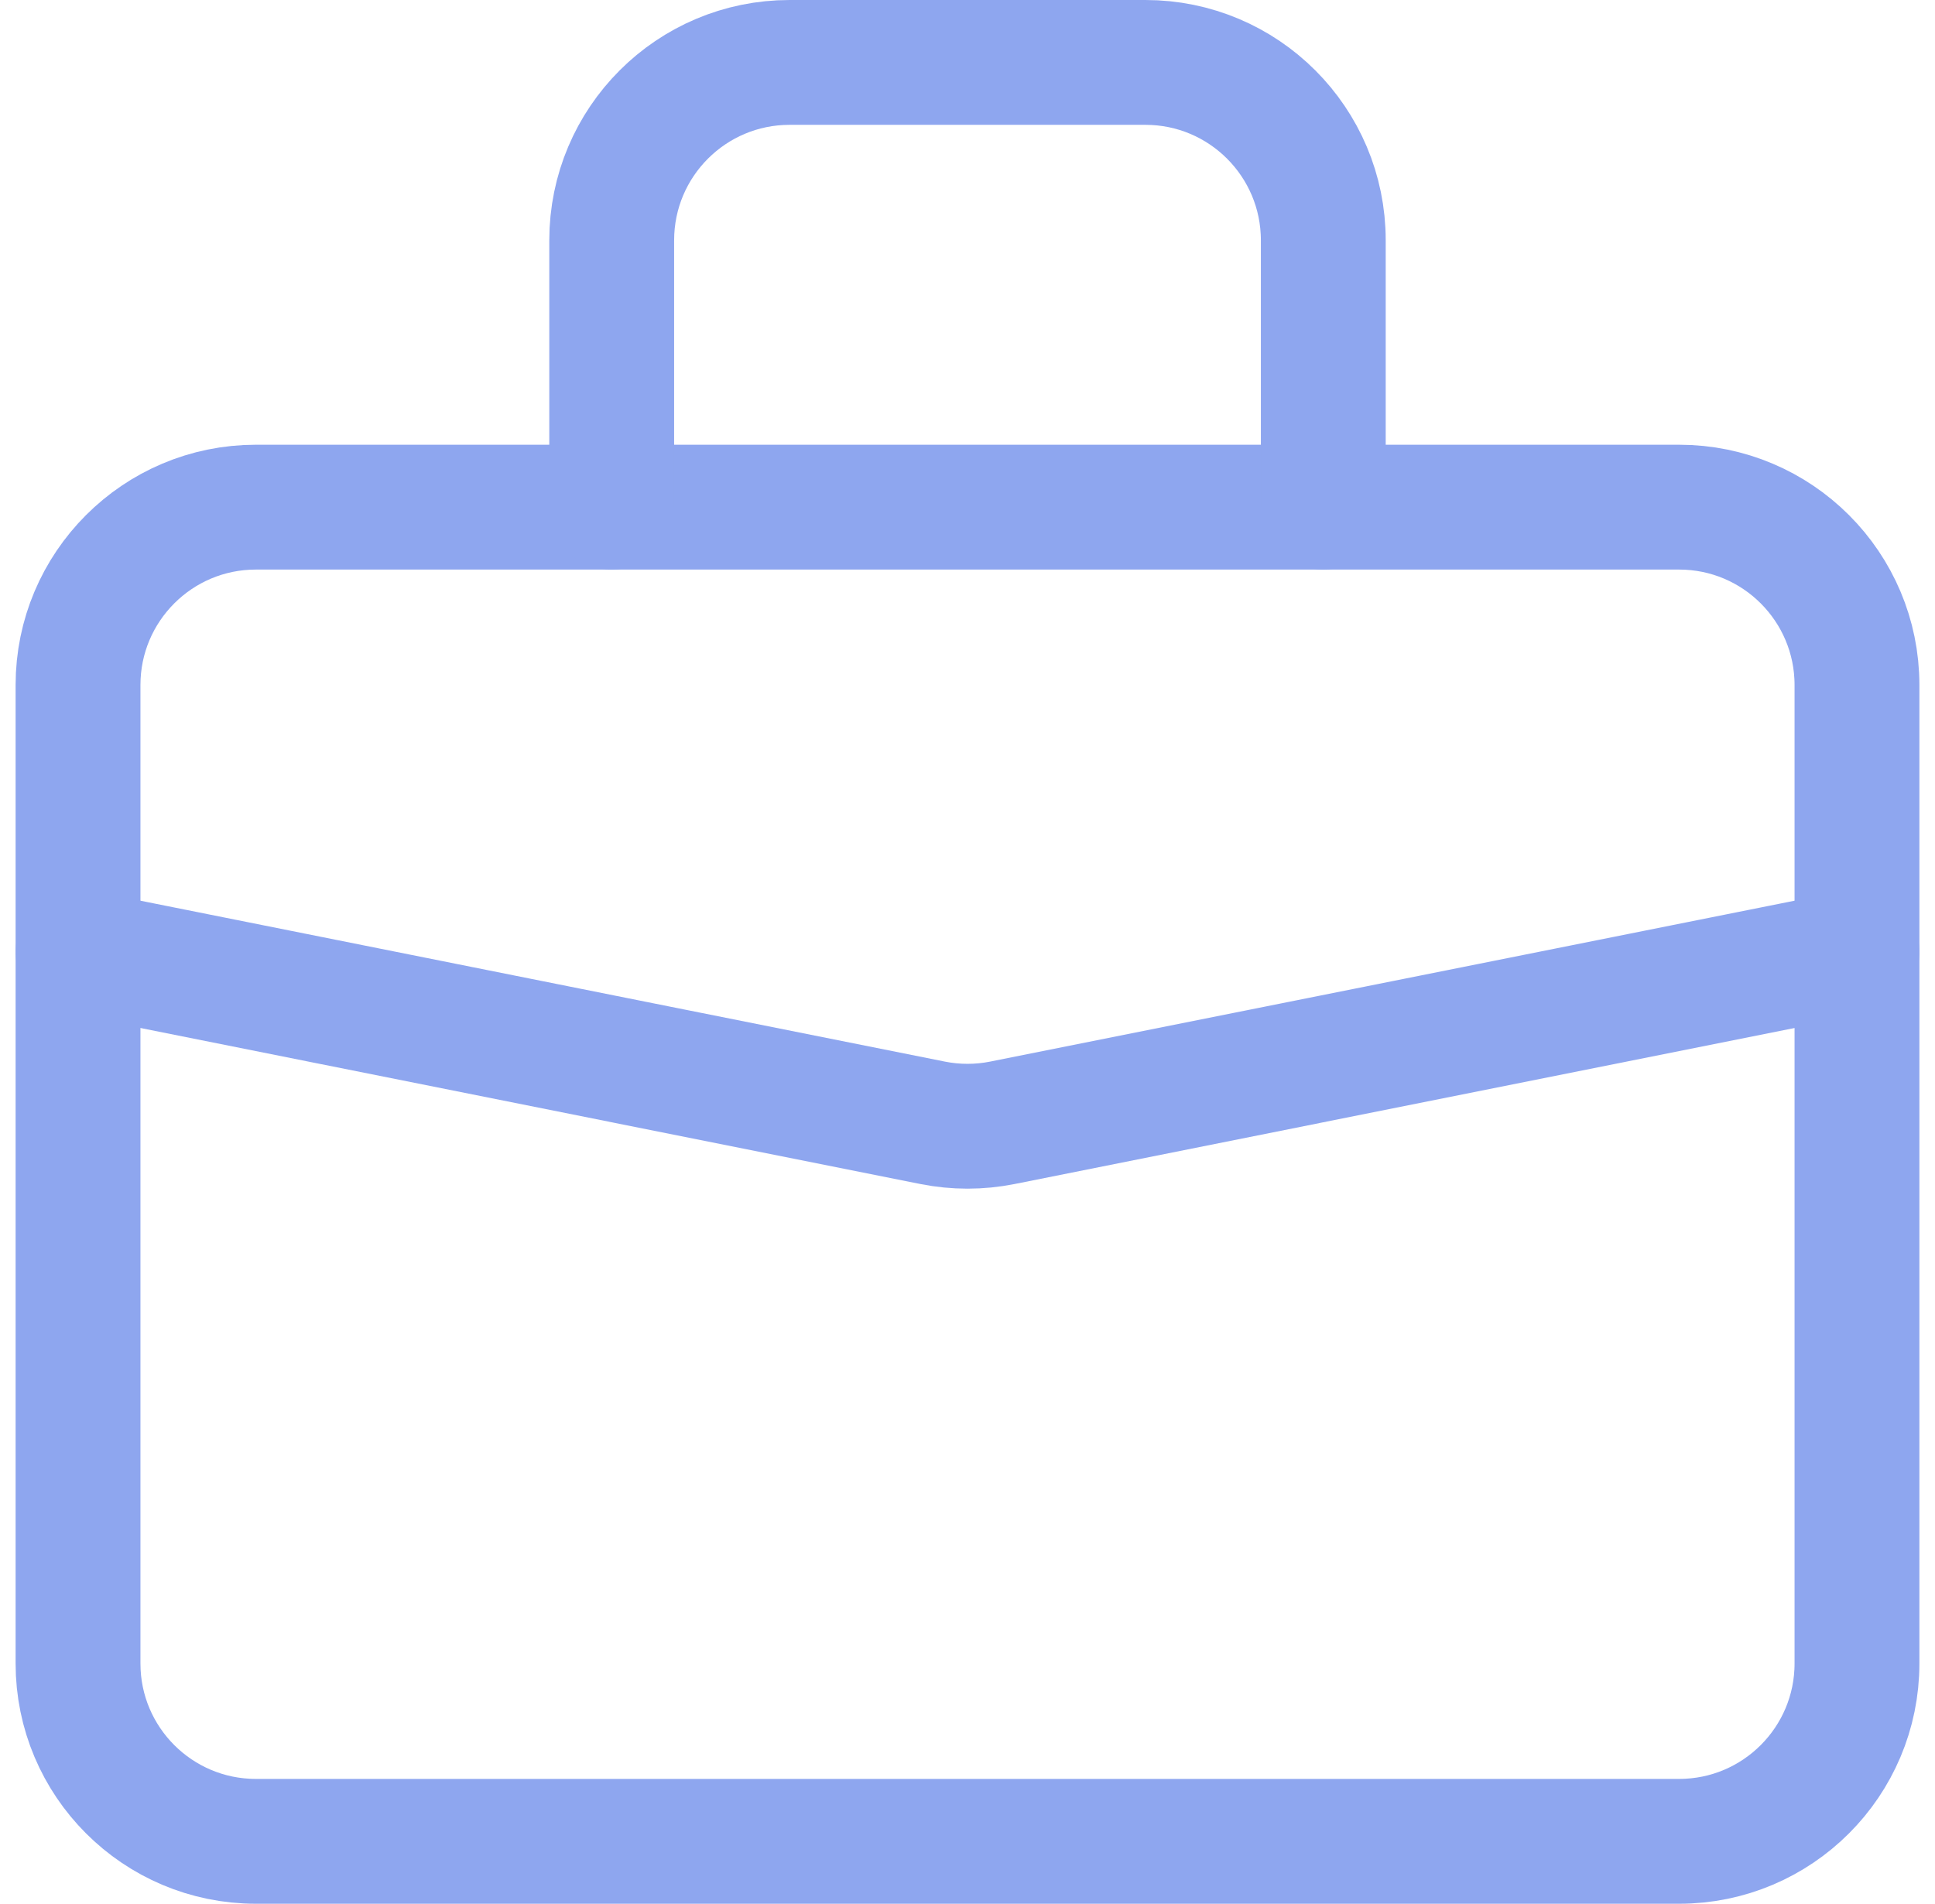
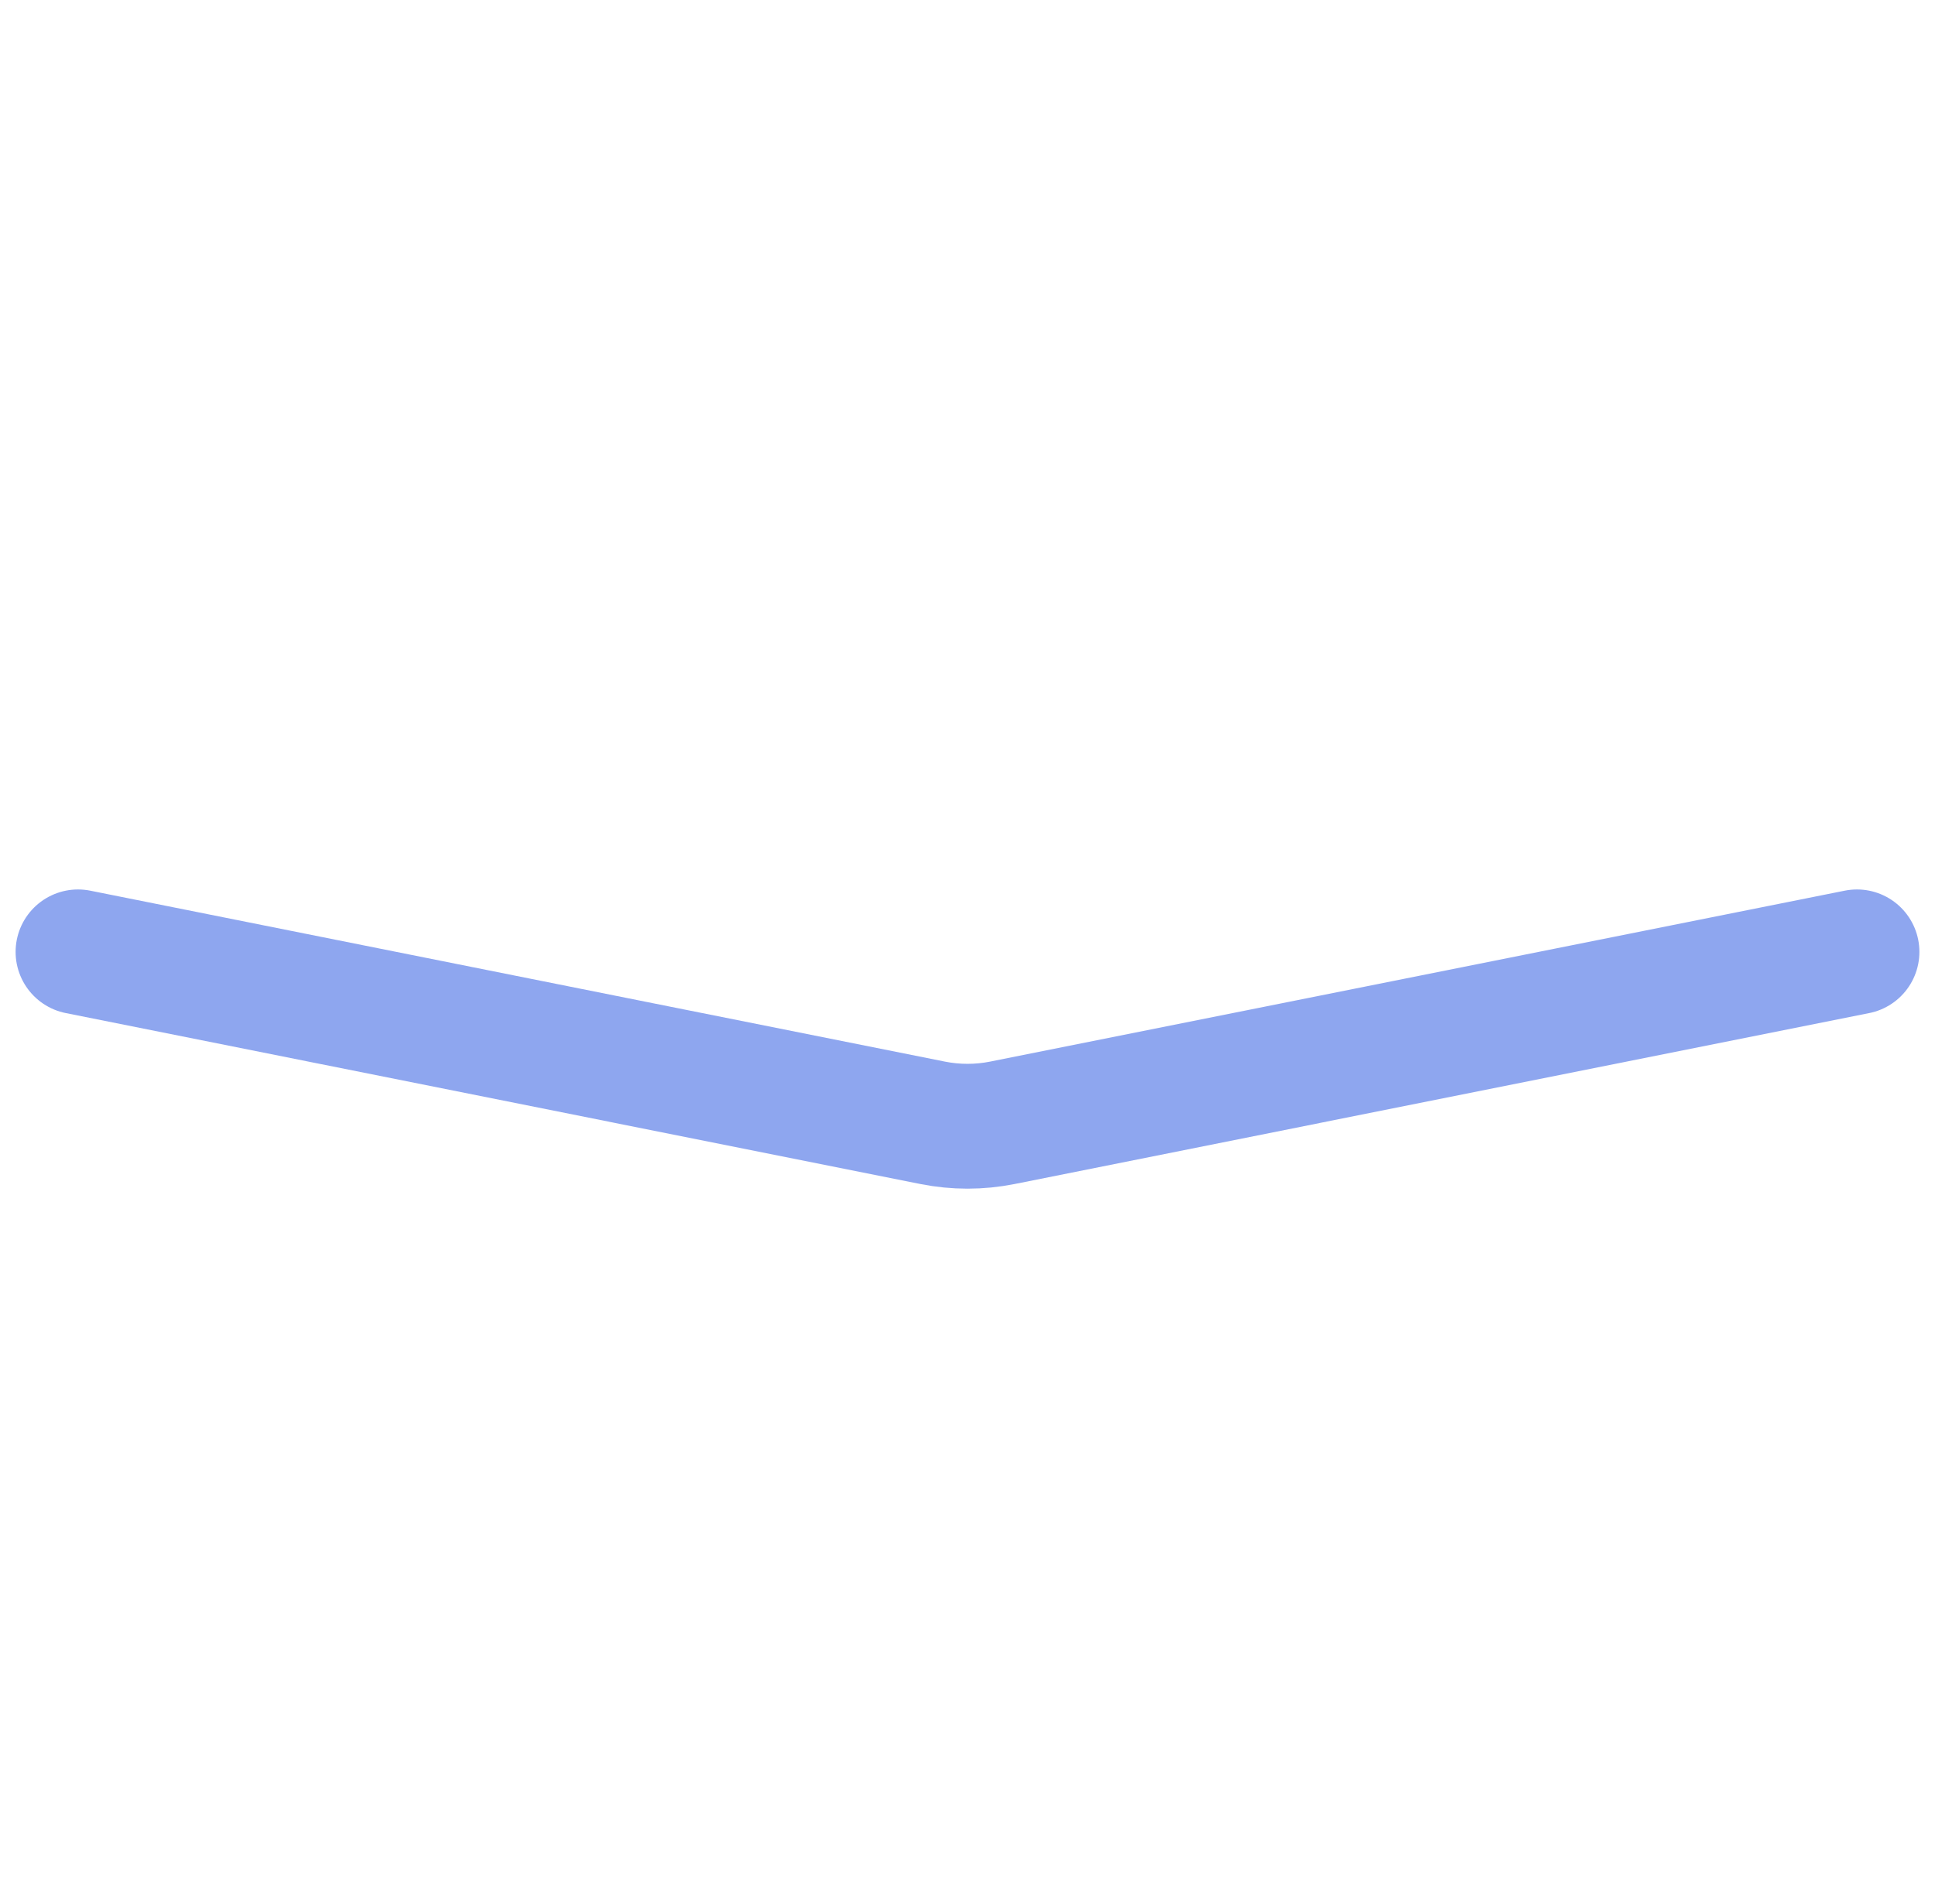
<svg xmlns="http://www.w3.org/2000/svg" width="62" height="61" viewBox="0 0 62 61" fill="none">
-   <path d="M2.5 21.95C2.5 18.802 5.052 16.25 8.2 16.25H53.8C56.948 16.25 59.5 18.802 59.5 21.95V53.3C59.5 56.448 56.948 59 53.8 59H8.2C5.052 59 2.5 56.448 2.5 53.3V21.95Z" stroke="#8EA6EF" stroke-width="4" stroke-linecap="round" stroke-linejoin="round" />
-   <path d="M42.4 16.25V7.7C42.4 4.552 39.848 2 36.7 2H25.3C22.152 2 19.6 4.552 19.6 7.7V16.25" stroke="#8EA6EF" stroke-width="4" stroke-linecap="round" stroke-linejoin="round" />
  <path d="M59.5 30.5L32.118 35.977C31.38 36.124 30.62 36.124 29.882 35.977L2.5 30.5" stroke="#8EA6EF" stroke-width="4" stroke-linecap="round" stroke-linejoin="round" />
</svg>